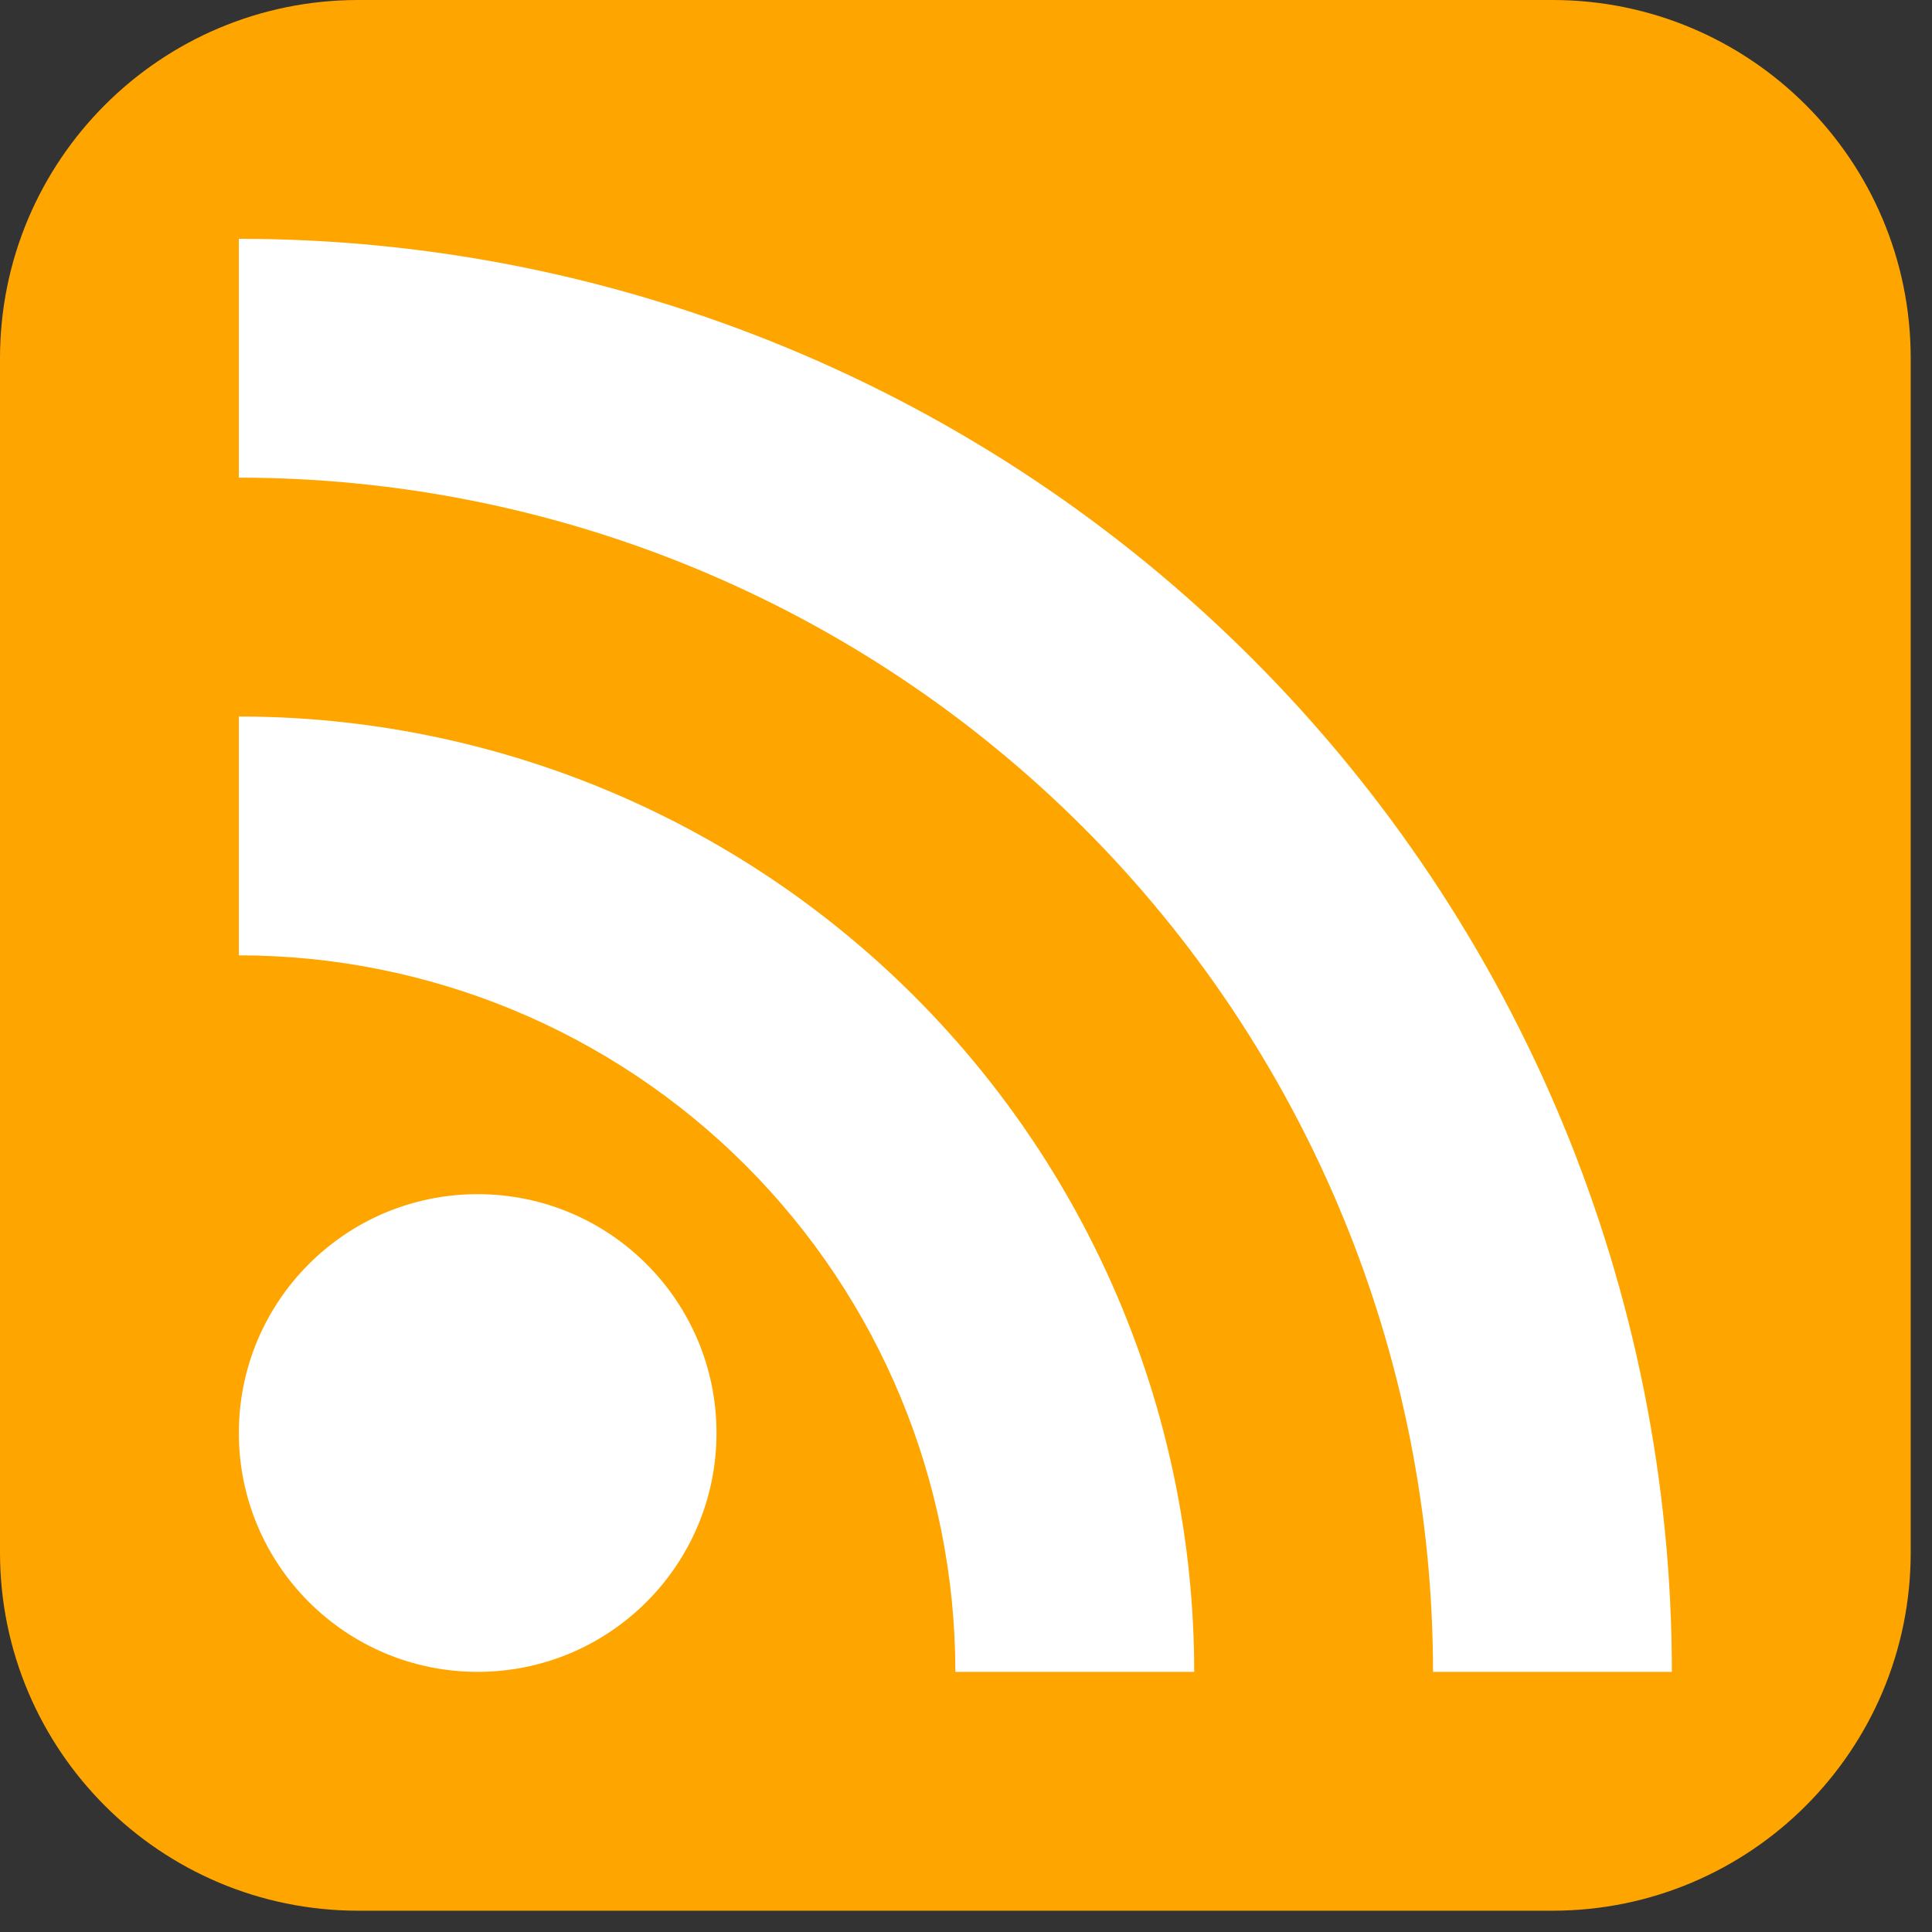
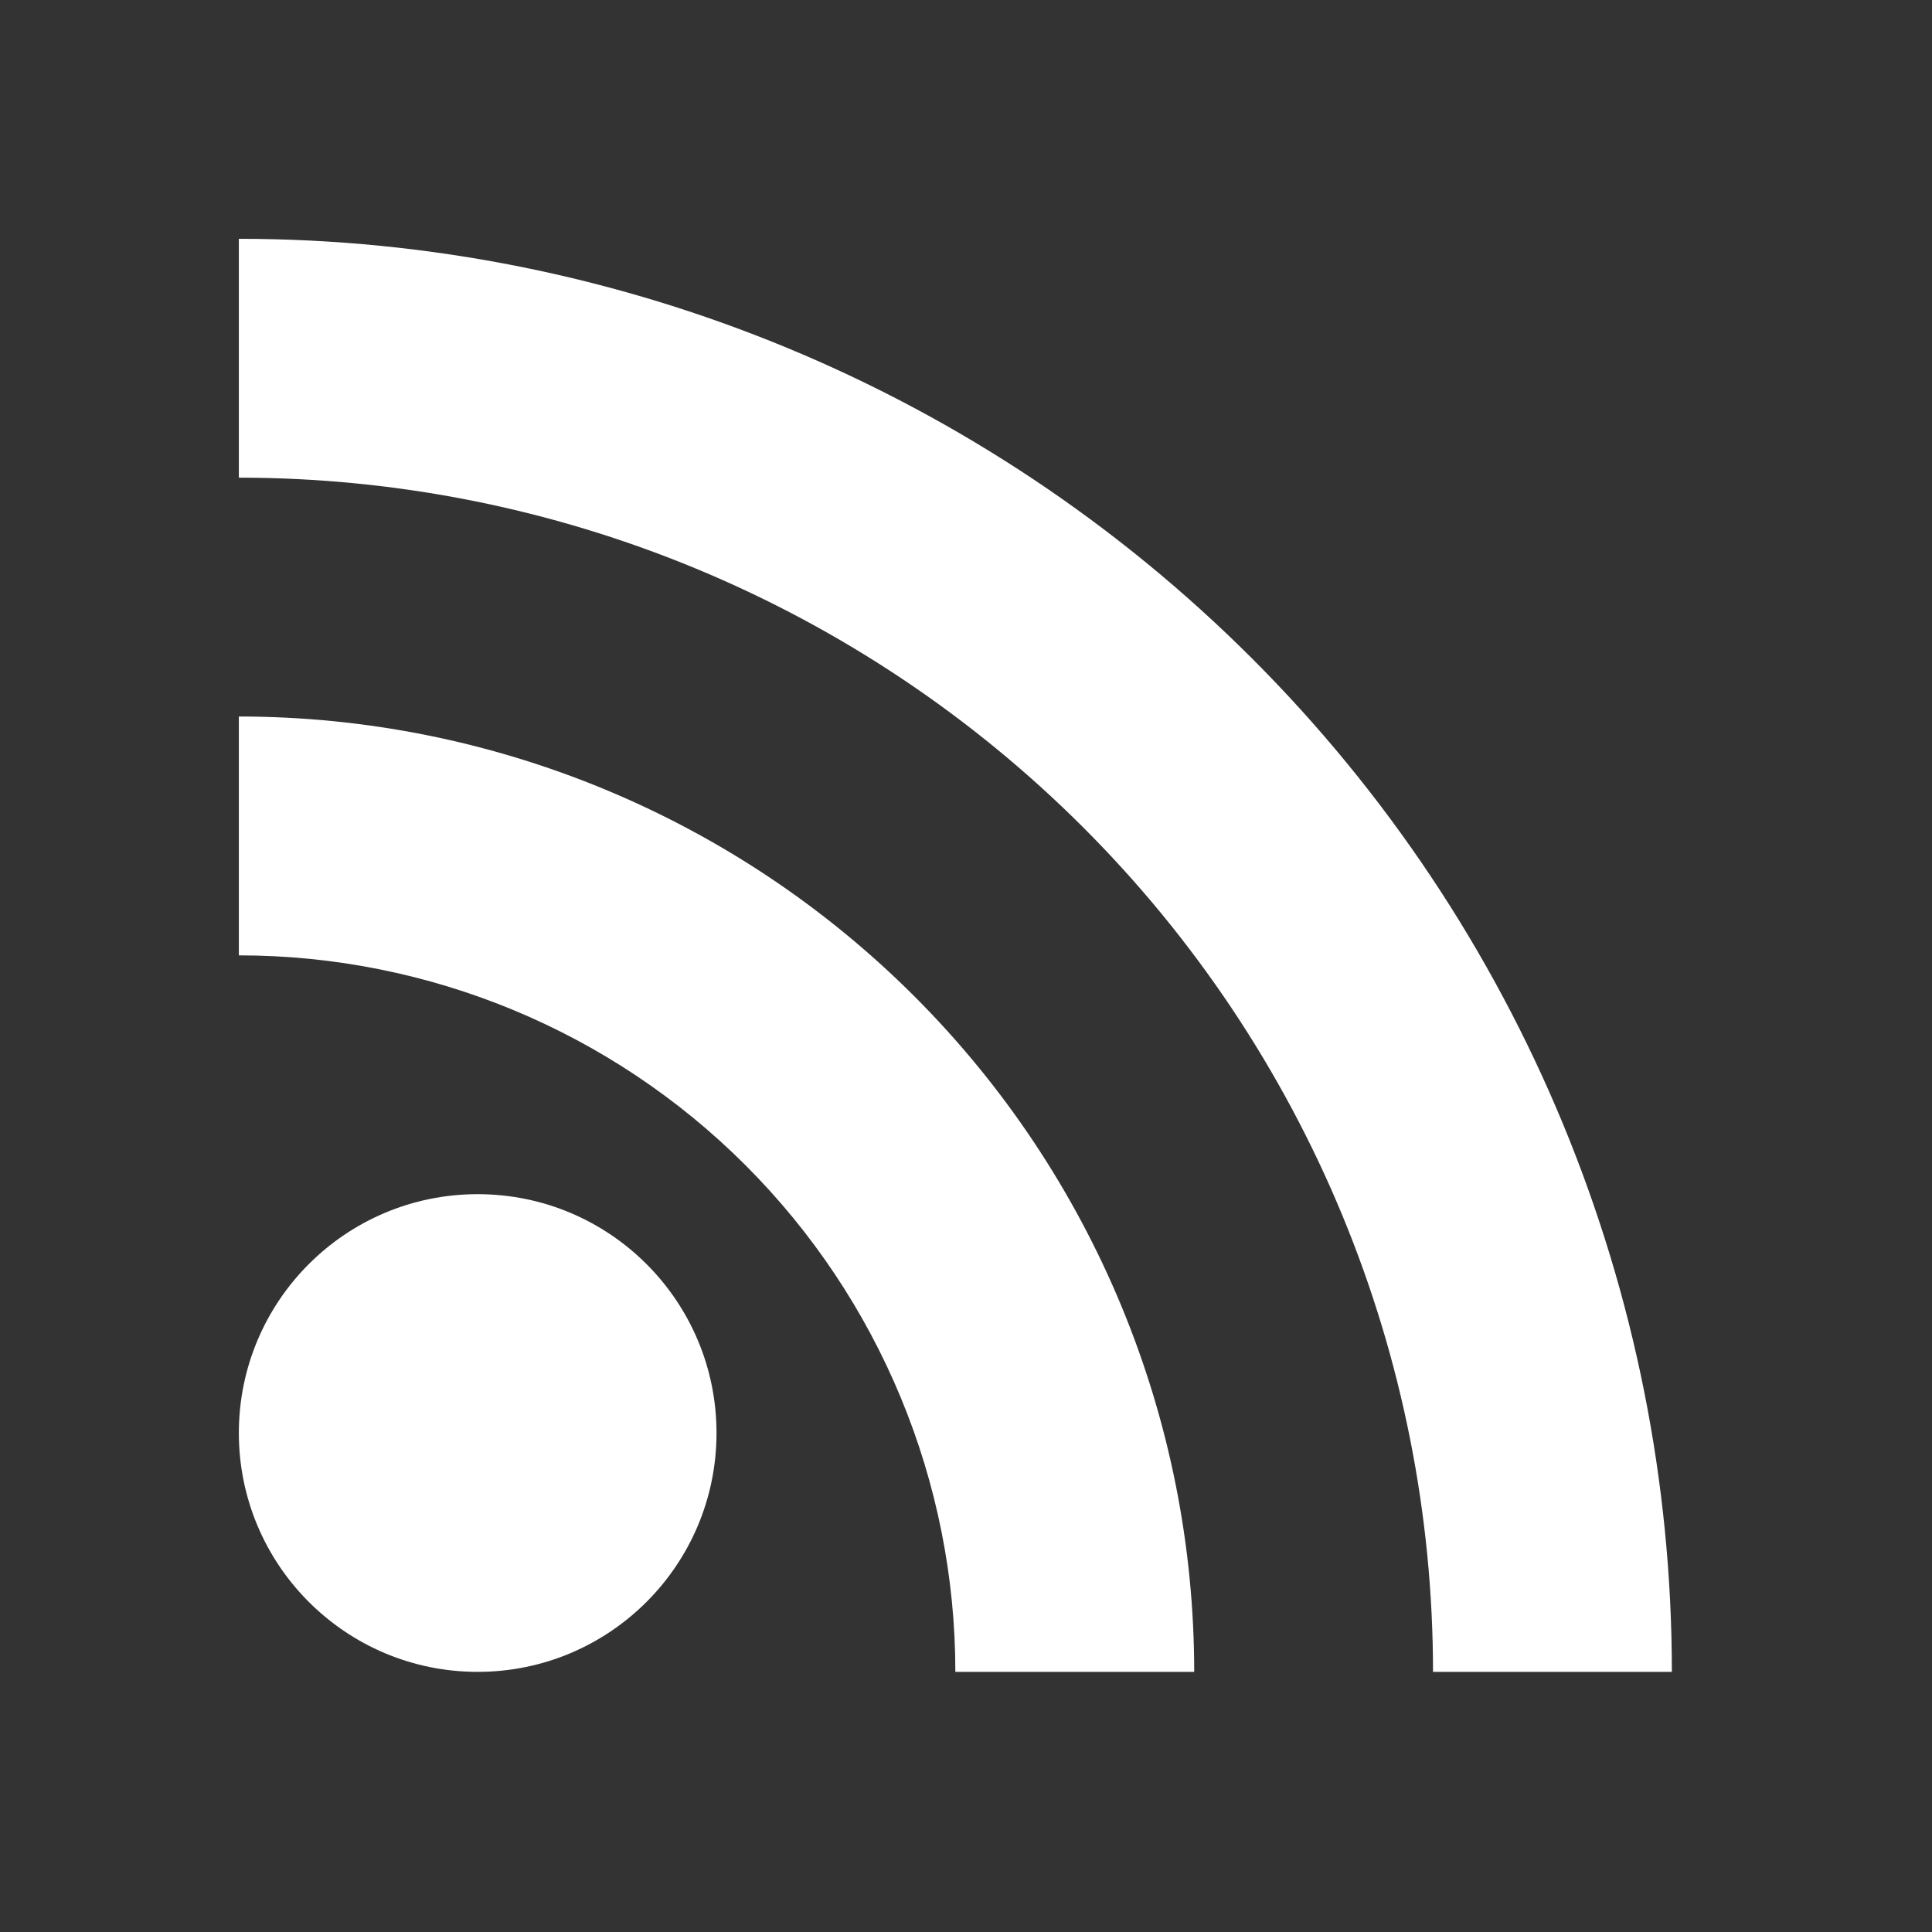
<svg xmlns="http://www.w3.org/2000/svg" width="51" height="51" viewBox="0 0 51 51" fill="none">
  <rect x="0" y="0" width="51" height="51" fill="#333333" stroke="none" />
-   <path d="M40.981 0H9.457C4.234 0 0 4.234 0 9.457V40.981C0 46.204 4.234 50.438 9.457 50.438H40.981C46.204 50.438 50.438 46.204 50.438 40.981V9.457C50.438 4.234 46.204 0 40.981 0Z" fill="#FFA500" />
  <path d="M12.609 44.133C16.091 44.133 18.914 41.31 18.914 37.828C18.914 34.346 16.091 31.523 12.609 31.523C9.127 31.523 6.305 34.346 6.305 37.828C6.305 41.31 9.127 44.133 12.609 44.133Z" fill="white" />
  <path d="M6.305 25.219C11.321 25.219 16.132 27.212 19.679 30.759C23.226 34.306 25.219 39.117 25.219 44.133H31.524C31.524 37.444 28.867 31.03 24.137 26.3C19.408 21.571 12.993 18.914 6.305 18.914V25.219Z" fill="white" />
-   <path d="M6.305 12.609C10.444 12.609 14.544 13.424 18.368 15.008C22.193 16.593 25.668 18.915 28.595 21.842C31.523 24.769 33.844 28.244 35.429 32.069C37.013 35.894 37.828 39.993 37.828 44.133H44.133C44.133 34.1 40.148 24.478 33.053 17.384C25.959 10.29 16.337 6.304 6.305 6.304V12.609Z" fill="white" />
+   <path d="M6.305 12.609C10.444 12.609 14.544 13.424 18.368 15.008C22.193 16.593 25.668 18.915 28.595 21.842C31.523 24.769 33.844 28.244 35.429 32.069C37.013 35.894 37.828 39.993 37.828 44.133H44.133C44.133 34.1 40.148 24.478 33.053 17.384C25.959 10.29 16.337 6.304 6.305 6.304V12.609" fill="white" />
</svg>